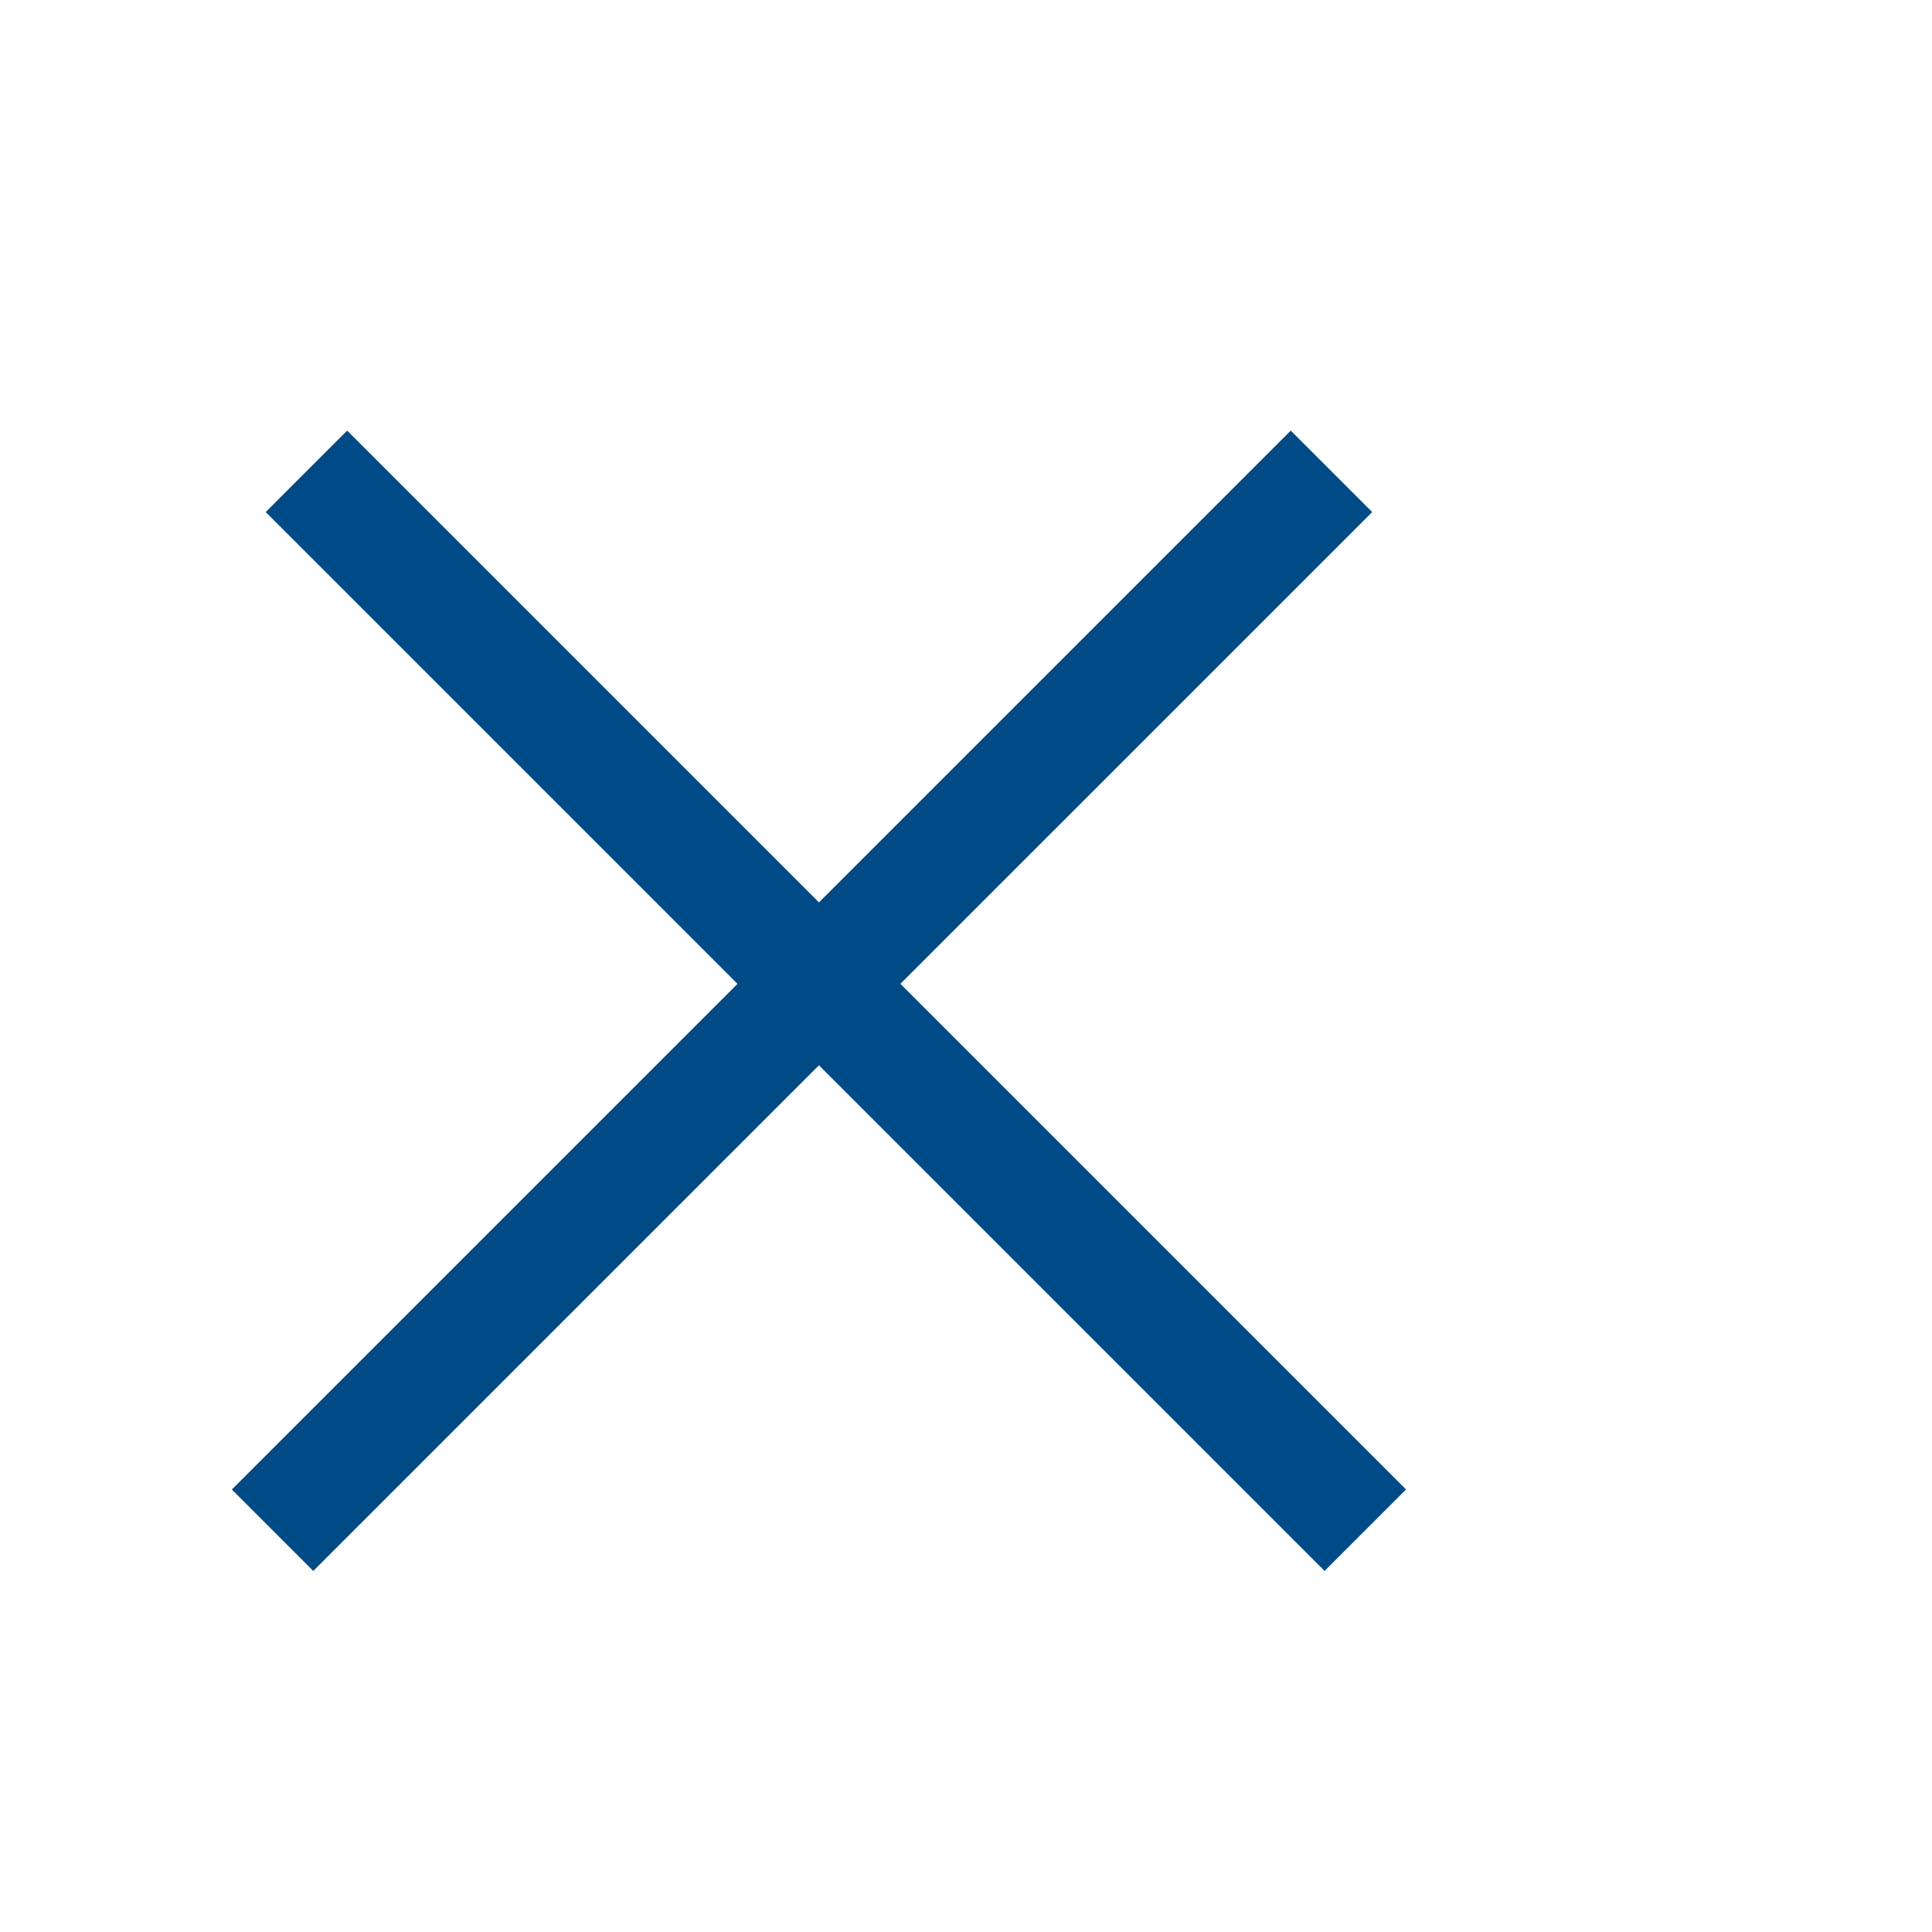
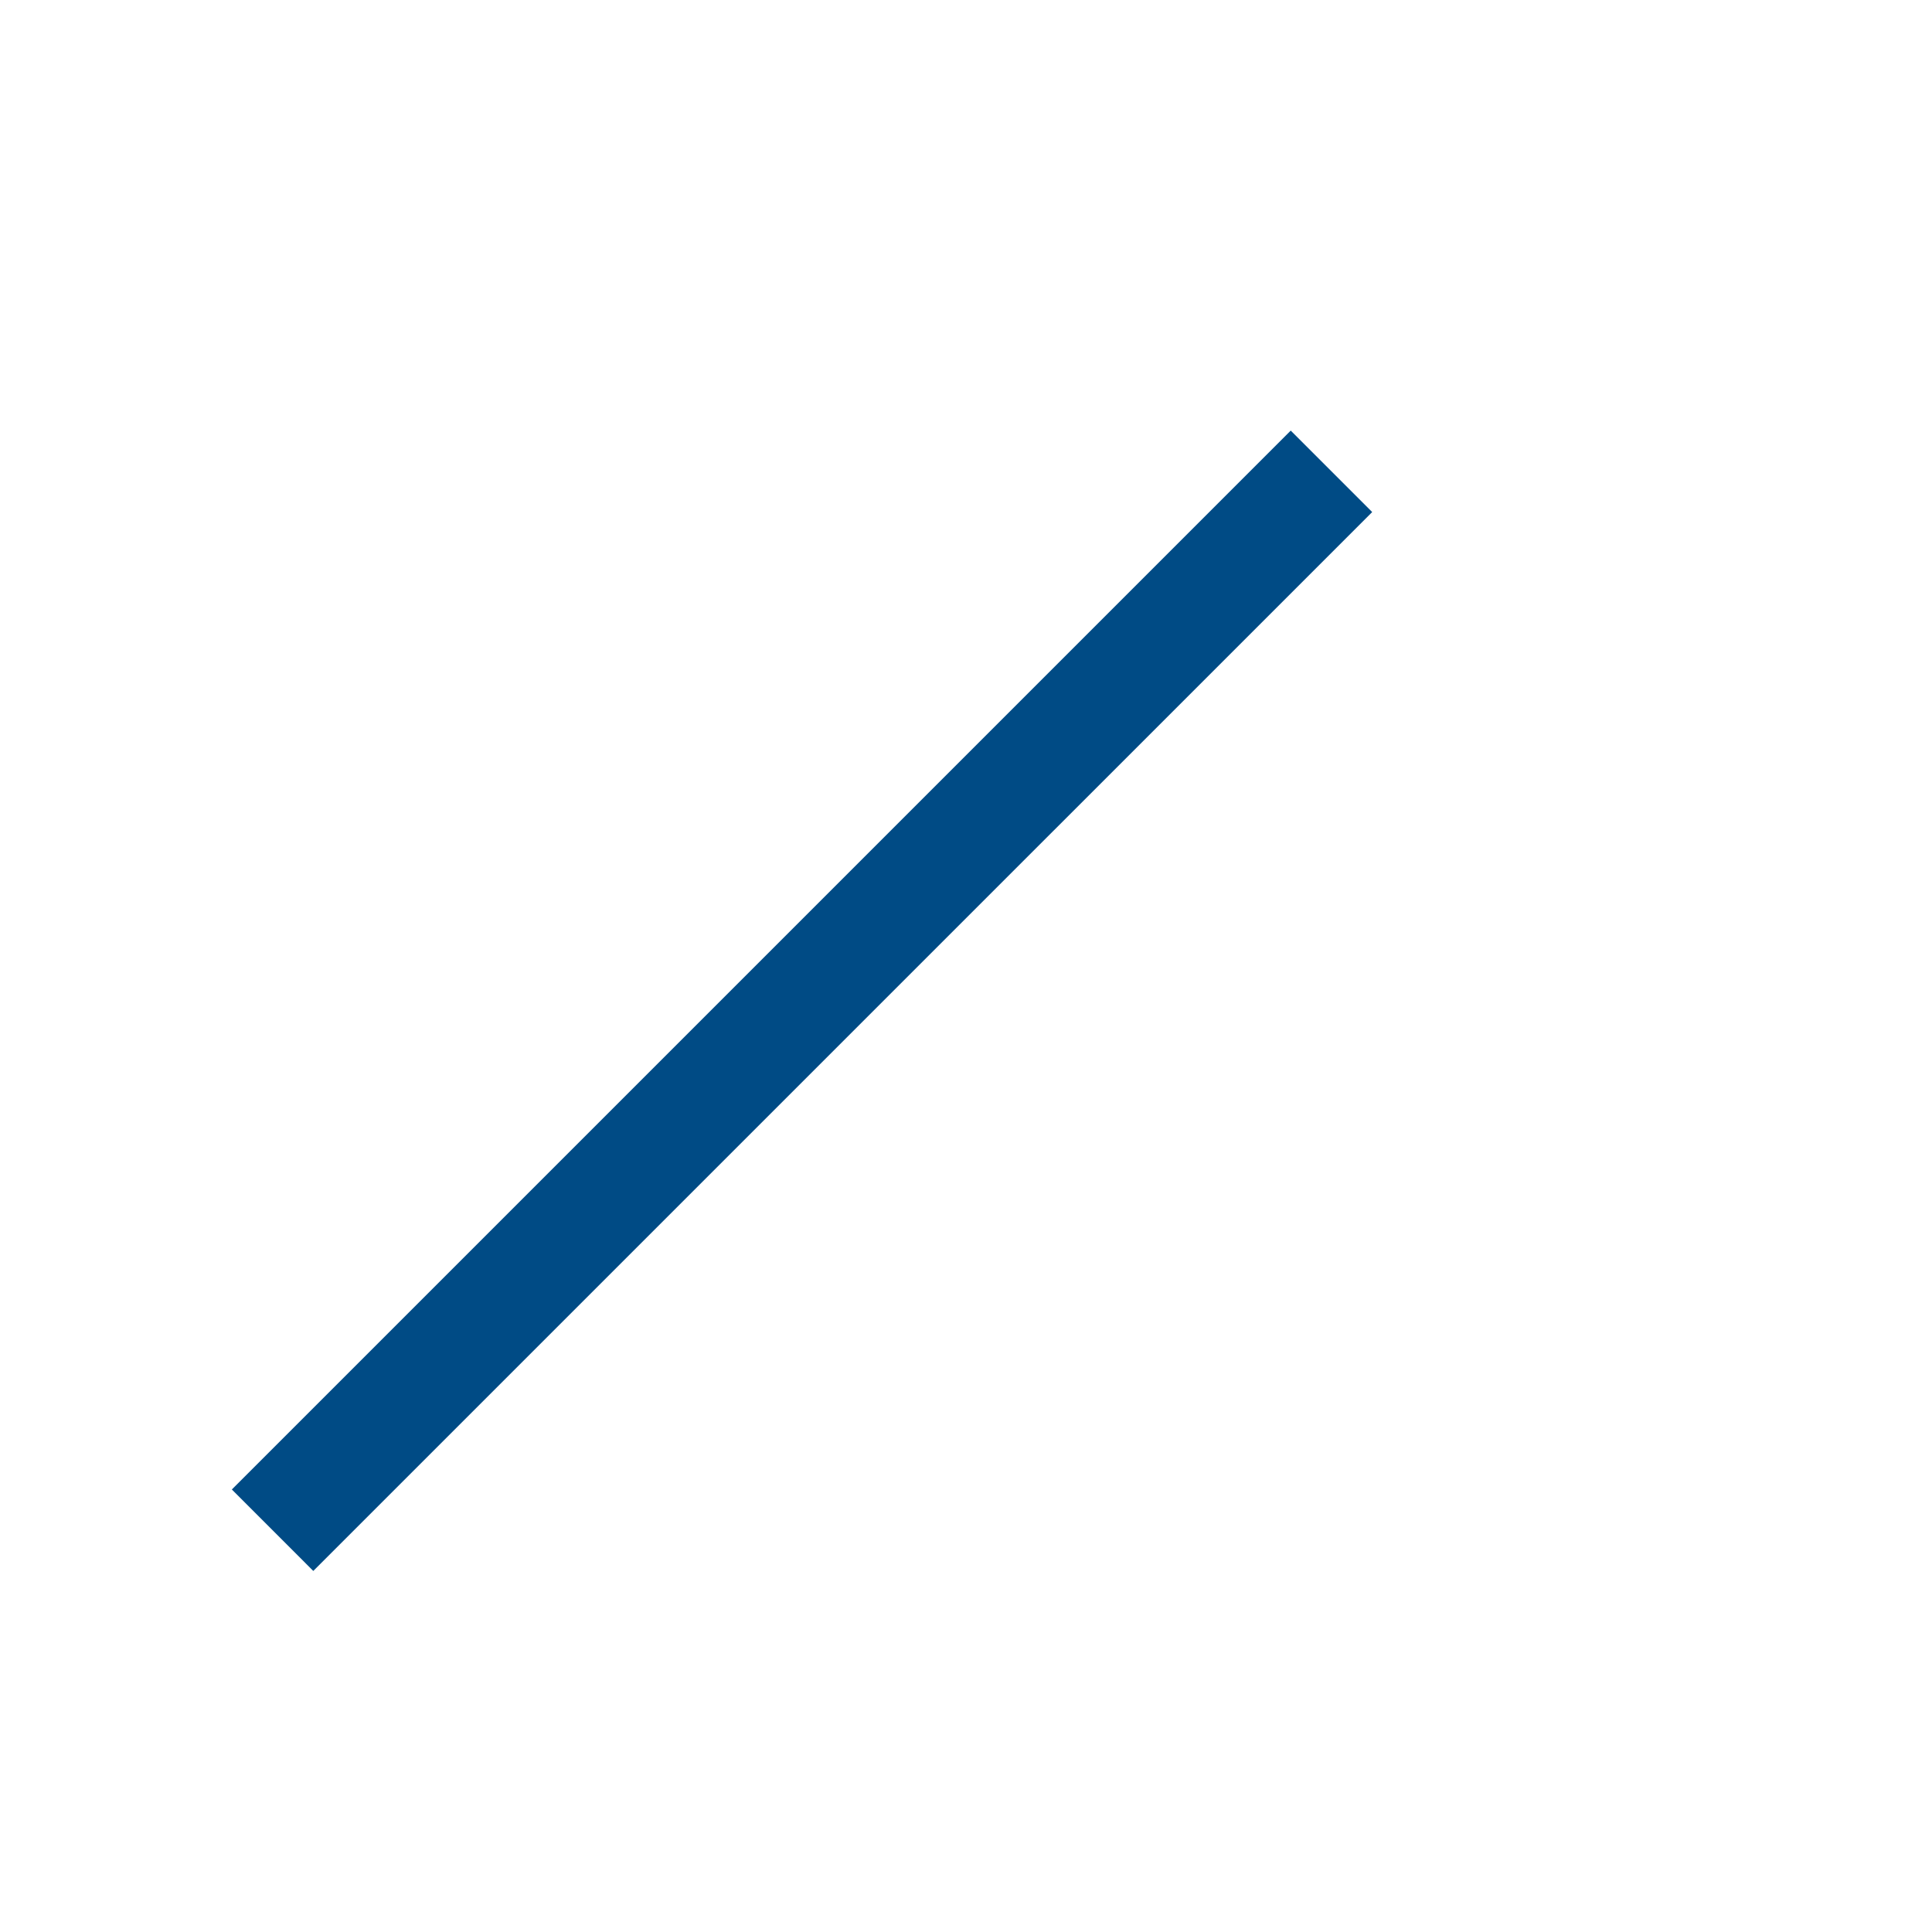
<svg xmlns="http://www.w3.org/2000/svg" width="25" height="25" viewBox="0 0 25 25" fill="none">
-   <rect width="25" height="25" fill="white" />
-   <path d="M4.492 5.572L18.194 19.274L17.14 20.328L3.438 6.626L4.492 5.572Z" fill="#004B85" />
  <path d="M3 19.274L16.702 5.572L17.756 6.626L4.054 20.328L3 19.274Z" fill="#004B85" />
</svg>